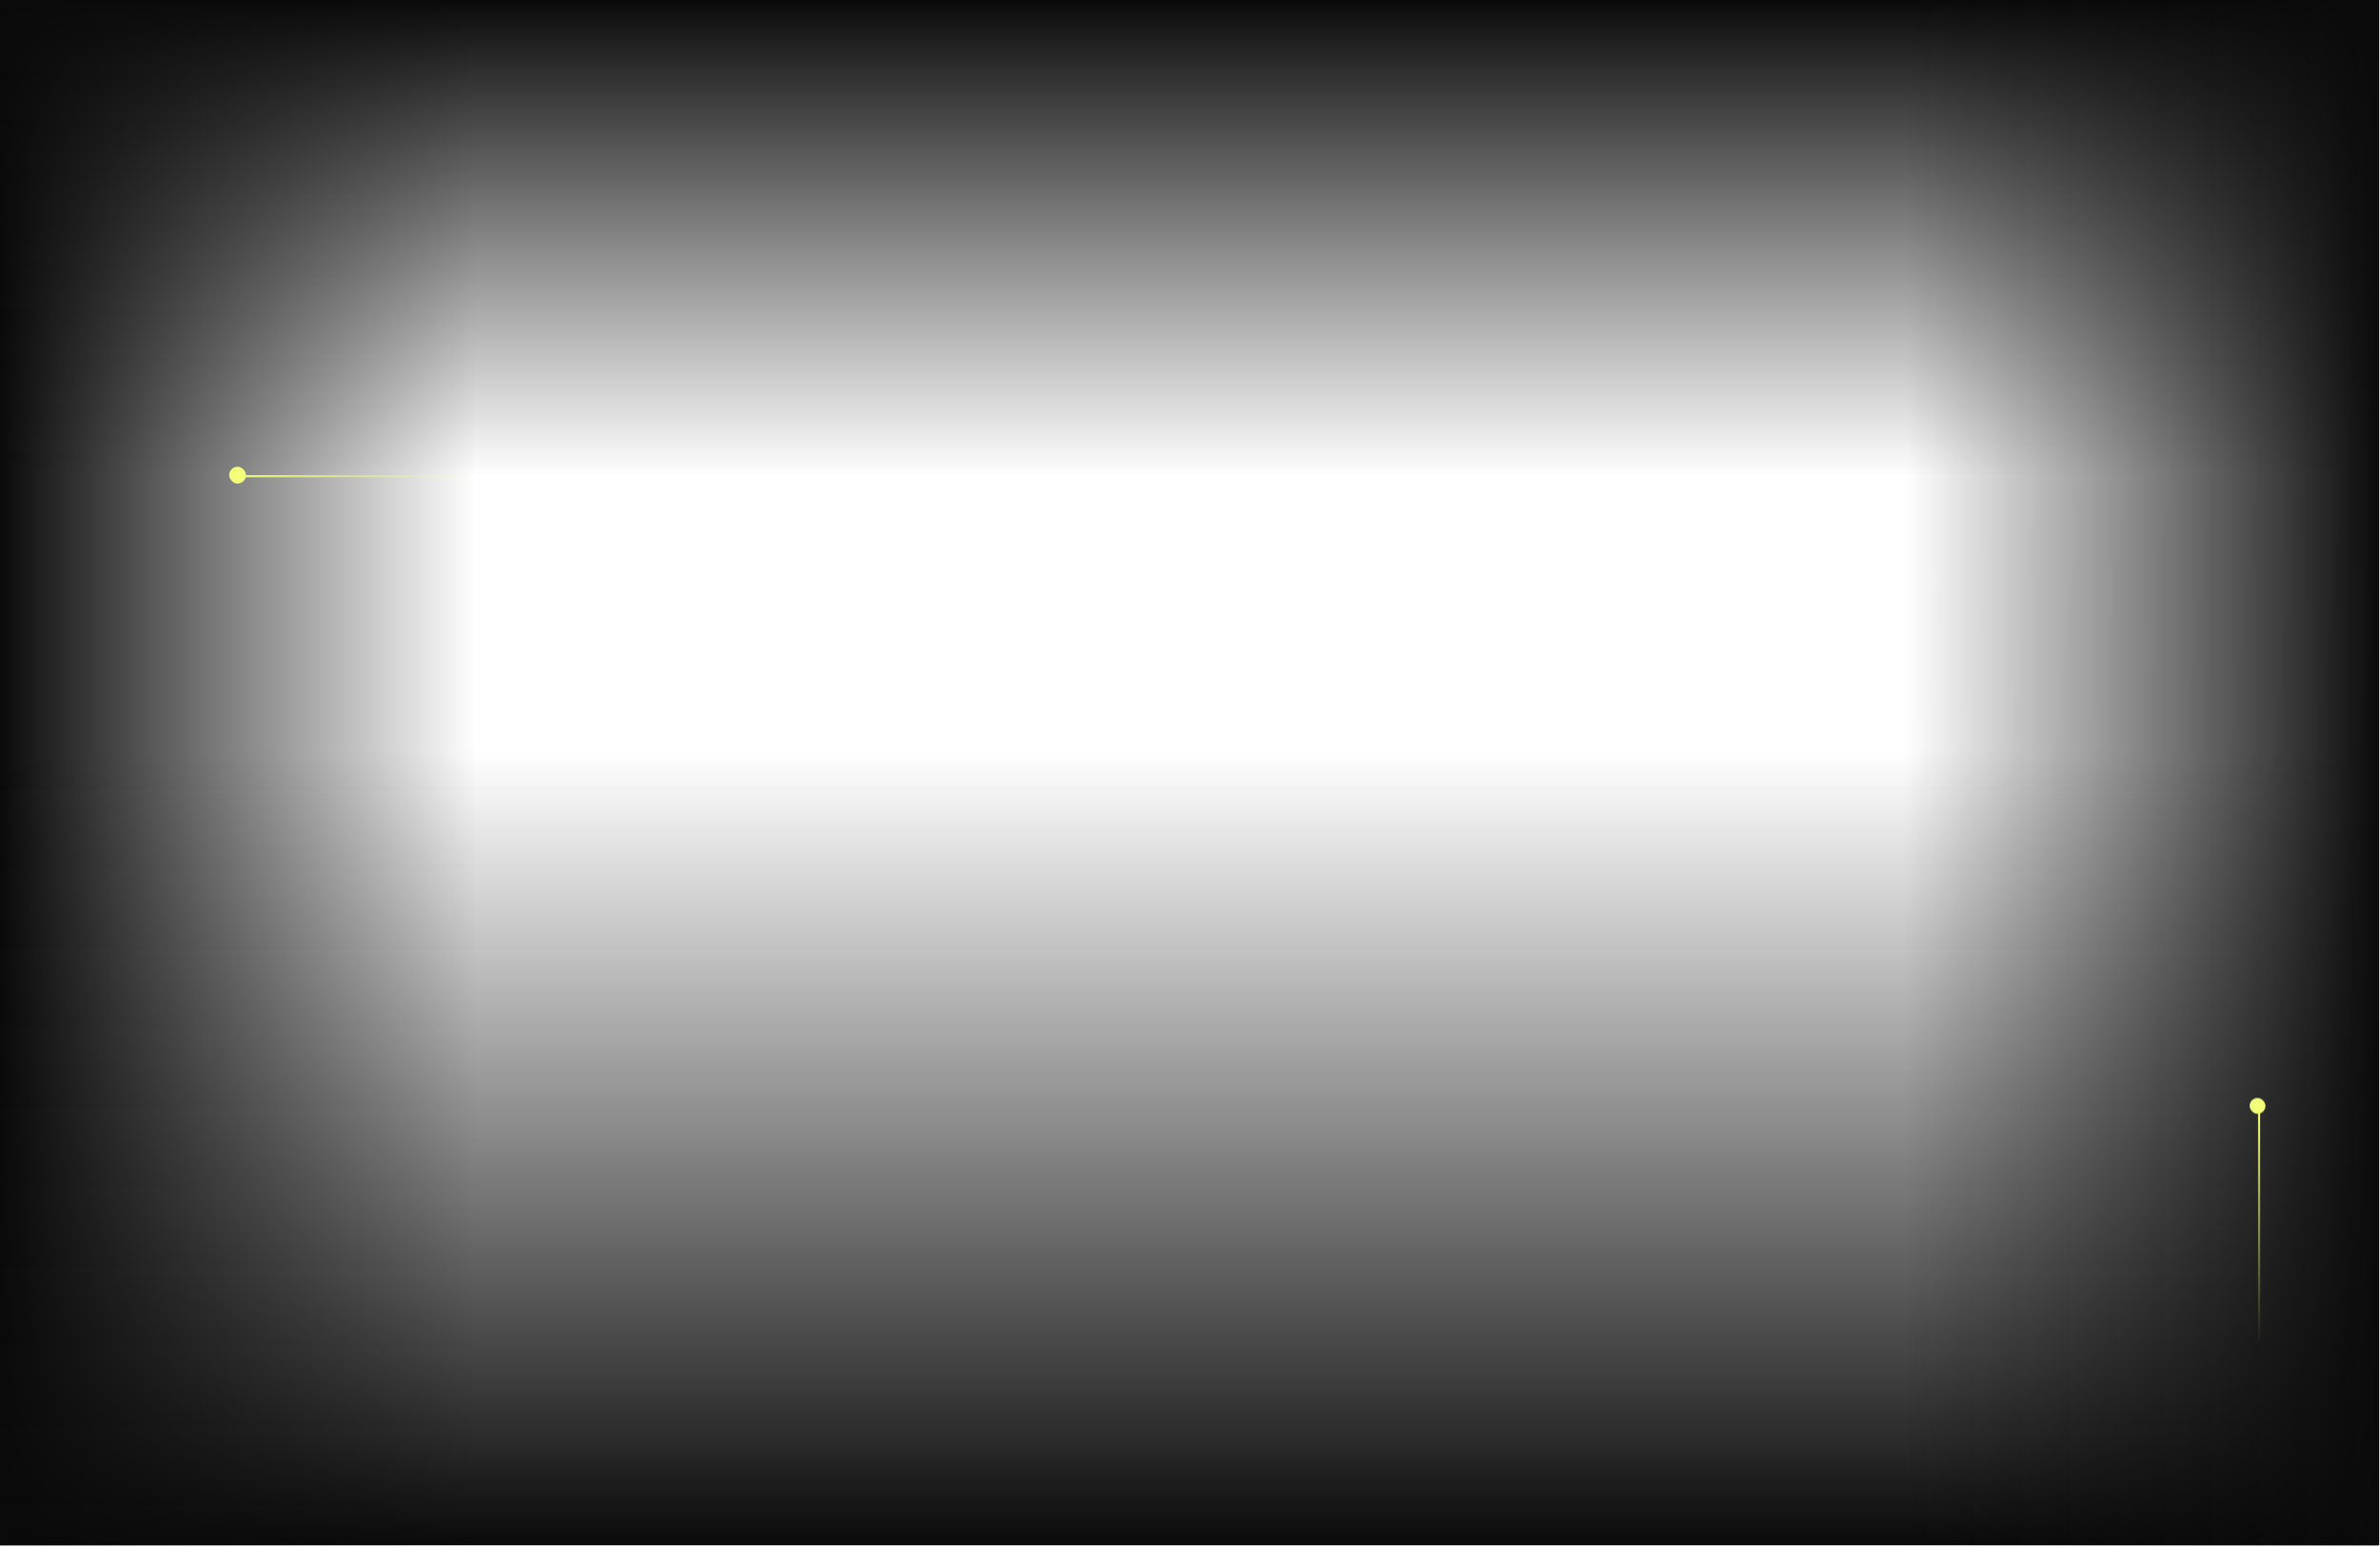
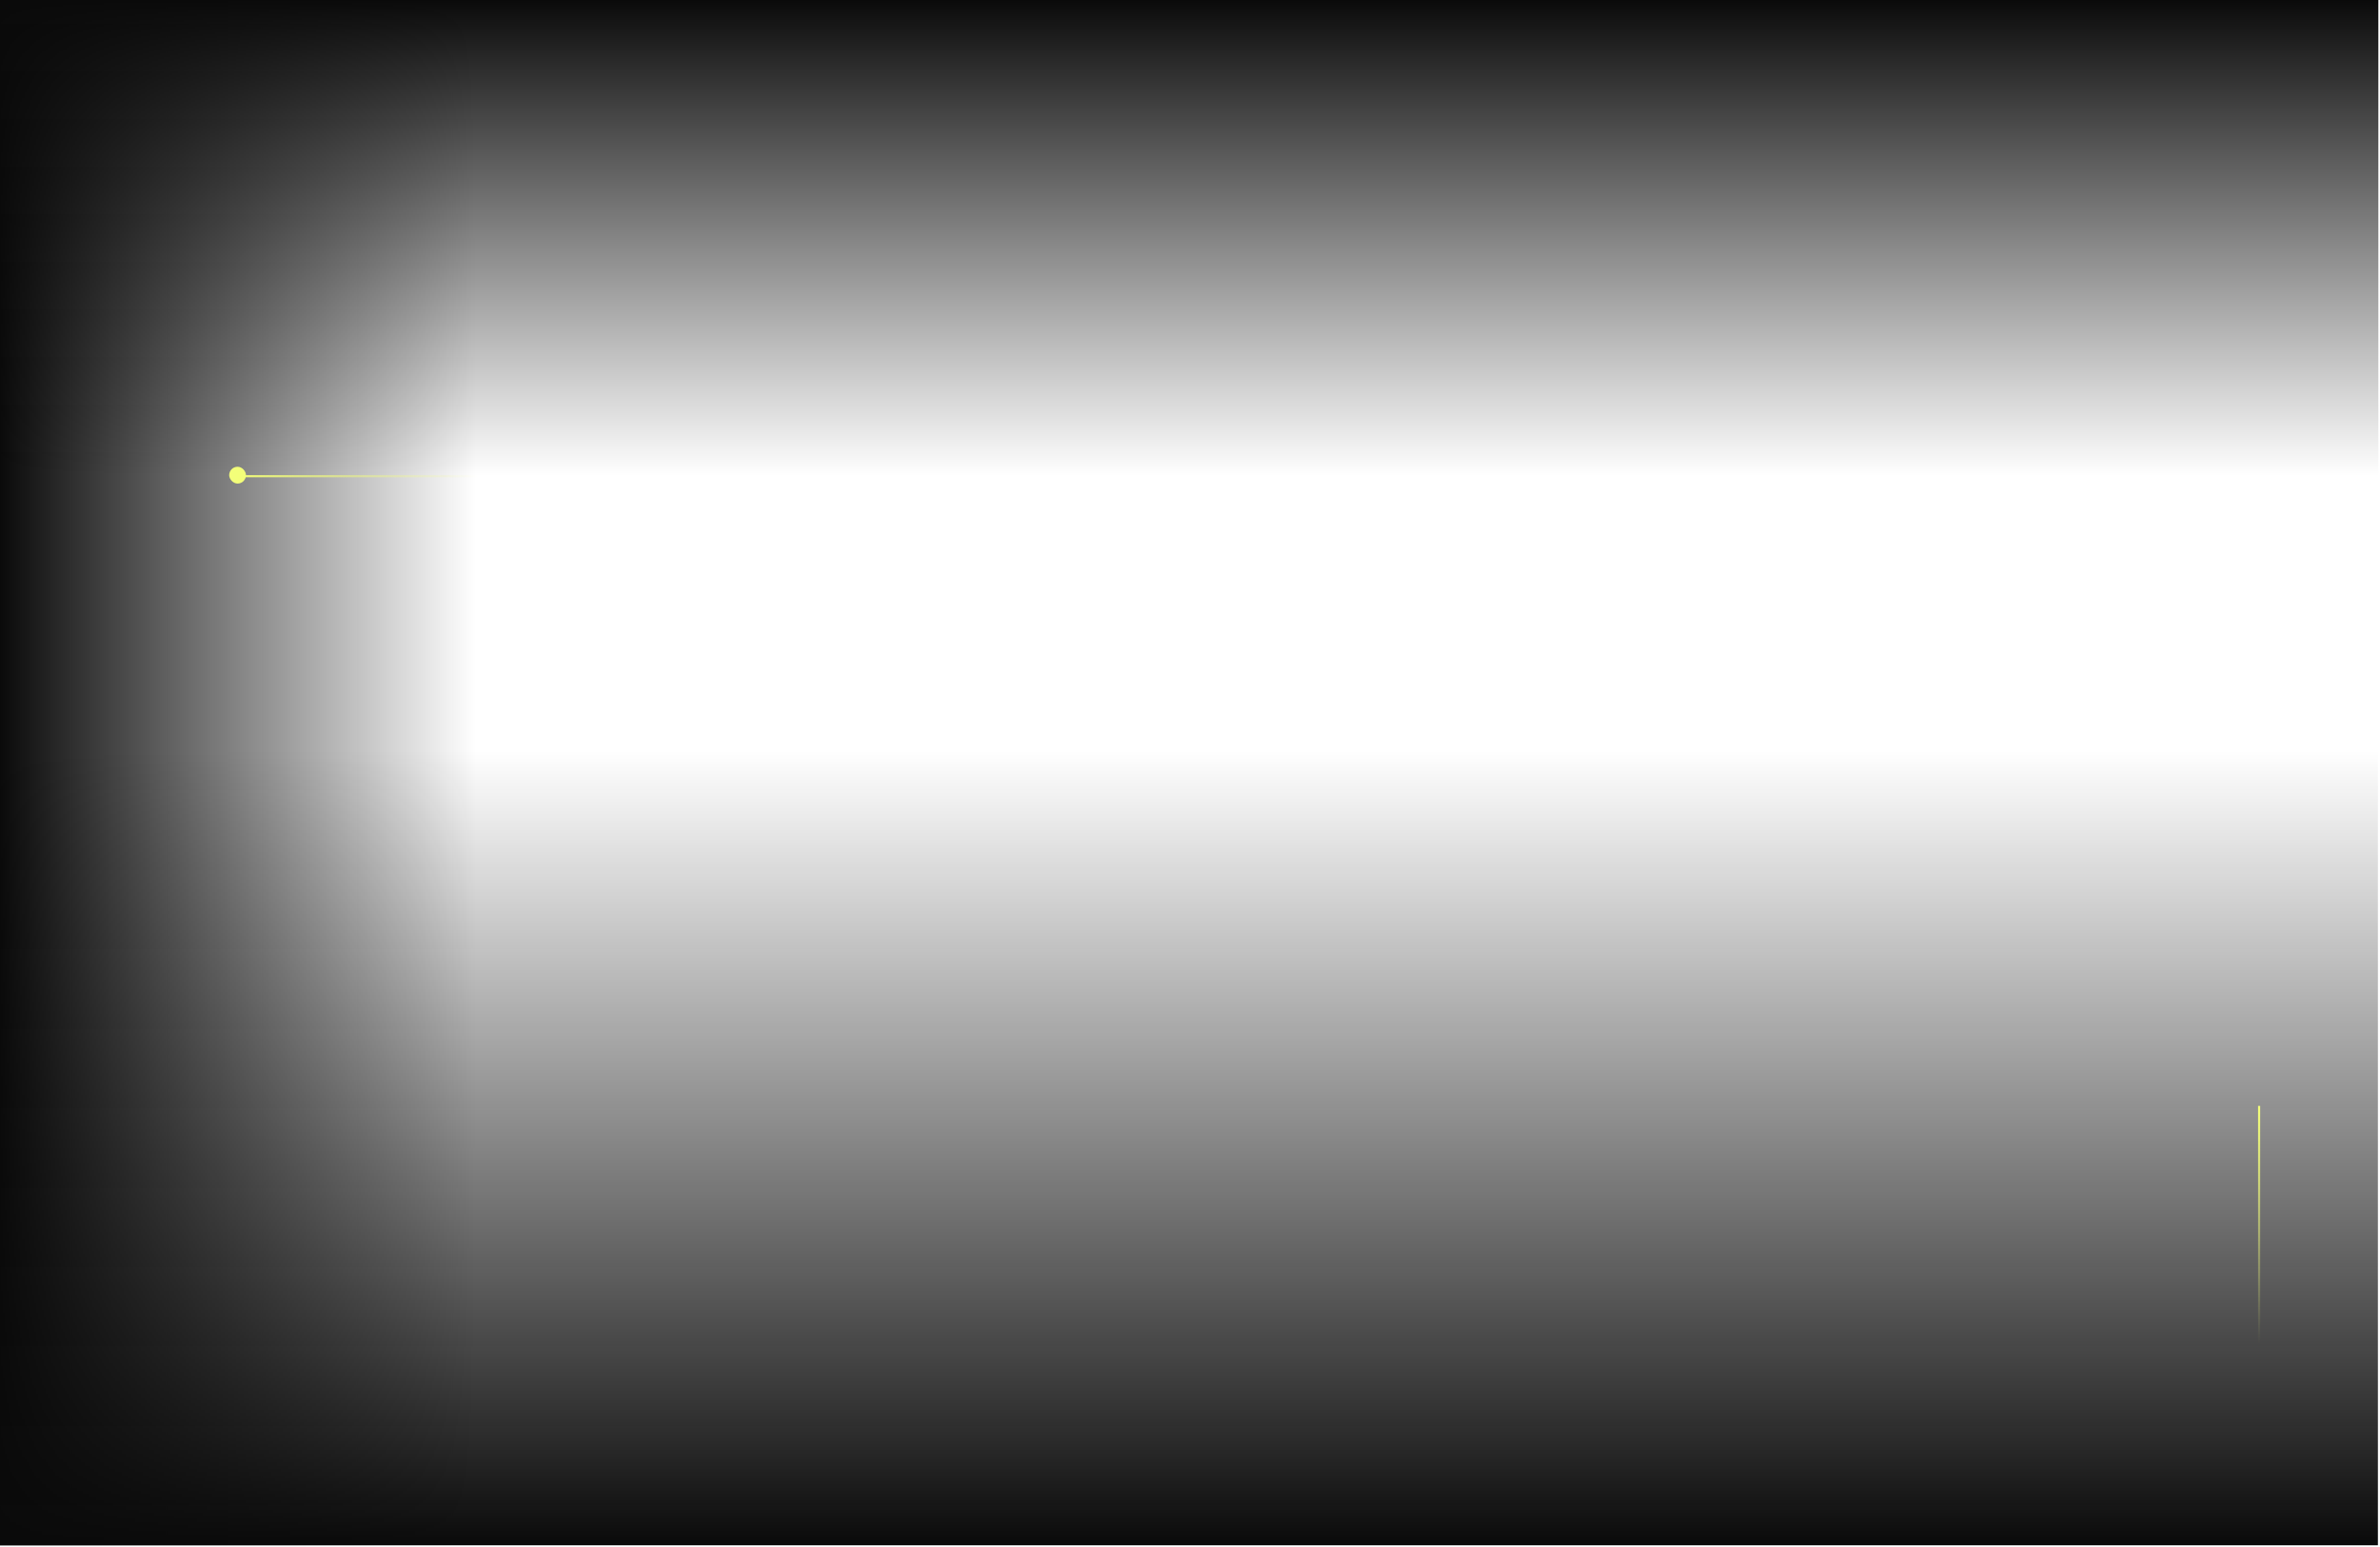
<svg xmlns="http://www.w3.org/2000/svg" width="1132" height="736" viewBox="0 0 1132 736" fill="none">
  <g clip-path="url(#clip0_168_2)">
    <line x1="0.909" y1="1.2511e-08" x2="0.909" y2="735.01" stroke="white" stroke-opacity="0.1" stroke-width="0.565" stroke-dasharray="1.13 1.13" />
    <line x1="57.448" y1="1.2511e-08" x2="57.448" y2="735.01" stroke="white" stroke-opacity="0.1" stroke-width="0.565" stroke-dasharray="1.13 1.13" />
    <line x1="113.987" y1="1.2511e-08" x2="113.987" y2="735.01" stroke="white" stroke-opacity="0.1" stroke-width="0.565" stroke-dasharray="1.13 1.13" />
    <line x1="170.526" y1="1.2511e-08" x2="170.526" y2="735.01" stroke="white" stroke-opacity="0.1" stroke-width="0.565" stroke-dasharray="1.13 1.13" />
    <line x1="227.066" y1="1.2511e-08" x2="227.066" y2="735.01" stroke="white" stroke-opacity="0.1" stroke-width="0.565" stroke-dasharray="1.13 1.13" />
-     <line x1="283.605" y1="1.2511e-08" x2="283.605" y2="735.01" stroke="white" stroke-opacity="0.1" stroke-width="0.565" stroke-dasharray="1.13 1.13" />
    <line x1="340.144" y1="1.2511e-08" x2="340.144" y2="735.01" stroke="white" stroke-opacity="0.1" stroke-width="0.565" stroke-dasharray="1.13 1.13" />
    <line x1="396.683" y1="1.2511e-08" x2="396.683" y2="735.01" stroke="white" stroke-opacity="0.1" stroke-width="0.565" stroke-dasharray="1.13 1.13" />
    <line x1="453.222" y1="1.2511e-08" x2="453.222" y2="735.01" stroke="white" stroke-opacity="0.1" stroke-width="0.565" stroke-dasharray="1.13 1.13" />
    <line x1="509.762" y1="1.2511e-08" x2="509.762" y2="735.01" stroke="white" stroke-opacity="0.1" stroke-width="0.565" stroke-dasharray="1.13 1.13" />
    <line x1="566.301" y1="1.2511e-08" x2="566.301" y2="735.01" stroke="white" stroke-opacity="0.1" stroke-width="0.565" stroke-dasharray="1.13 1.13" />
    <line x1="622.84" y1="1.2511e-08" x2="622.84" y2="735.01" stroke="white" stroke-opacity="0.1" stroke-width="0.565" stroke-dasharray="1.13 1.13" />
    <line x1="679.379" y1="1.2511e-08" x2="679.379" y2="735.01" stroke="white" stroke-opacity="0.1" stroke-width="0.565" stroke-dasharray="1.13 1.13" />
    <line x1="735.919" y1="1.2511e-08" x2="735.919" y2="735.01" stroke="white" stroke-opacity="0.1" stroke-width="0.565" stroke-dasharray="1.13 1.13" />
    <line x1="792.458" y1="1.2511e-08" x2="792.458" y2="735.01" stroke="white" stroke-opacity="0.1" stroke-width="0.565" stroke-dasharray="1.13 1.13" />
    <line x1="848.997" y1="1.2511e-08" x2="848.997" y2="735.01" stroke="white" stroke-opacity="0.1" stroke-width="0.565" stroke-dasharray="1.13 1.13" />
    <line x1="905.537" y1="1.2511e-08" x2="905.537" y2="735.01" stroke="white" stroke-opacity="0.1" stroke-width="0.565" stroke-dasharray="1.13 1.13" />
    <line x1="962.076" y1="1.2511e-08" x2="962.076" y2="735.01" stroke="white" stroke-opacity="0.1" stroke-width="0.565" stroke-dasharray="1.13 1.13" />
    <line x1="1018.62" y1="1.2511e-08" x2="1018.62" y2="735.01" stroke="white" stroke-opacity="0.1" stroke-width="0.565" stroke-dasharray="1.13 1.13" />
    <line x1="1075.15" y1="1.2511e-08" x2="1075.15" y2="735.01" stroke="white" stroke-opacity="0.1" stroke-width="0.565" stroke-dasharray="1.13 1.13" />
    <line x1="2.4525e-08" y1="734.935" x2="1132" y2="734.935" stroke="white" stroke-opacity="0.1" stroke-width="0.666" />
    <line x1="2.4525e-08" y1="678.396" x2="1132" y2="678.396" stroke="white" stroke-opacity="0.1" stroke-width="0.666" />
    <line x1="2.4525e-08" y1="621.857" x2="1132" y2="621.857" stroke="white" stroke-opacity="0.1" stroke-width="0.666" />
    <line x1="2.4525e-08" y1="565.317" x2="1132" y2="565.318" stroke="white" stroke-opacity="0.1" stroke-width="0.666" />
    <line x1="2.4525e-08" y1="508.778" x2="1132" y2="508.778" stroke="white" stroke-opacity="0.1" stroke-width="0.666" />
    <line x1="2.4525e-08" y1="452.239" x2="1132" y2="452.239" stroke="white" stroke-opacity="0.1" stroke-width="0.666" />
    <line x1="2.4525e-08" y1="395.7" x2="1132" y2="395.7" stroke="white" stroke-opacity="0.1" stroke-width="0.666" />
    <line x1="1.85236e-08" y1="339.161" x2="1132" y2="339.161" stroke="white" stroke-opacity="0.1" stroke-width="0.666" />
    <line x1="1.85236e-08" y1="282.621" x2="1132" y2="282.621" stroke="white" stroke-opacity="0.1" stroke-width="0.666" />
    <line x1="1.85236e-08" y1="226.082" x2="1132" y2="226.082" stroke="white" stroke-opacity="0.1" stroke-width="0.666" />
    <line x1="1.85236e-08" y1="169.543" x2="1132" y2="169.543" stroke="white" stroke-opacity="0.1" stroke-width="0.666" />
-     <line x1="1.85236e-08" y1="113.003" x2="1132" y2="113.004" stroke="white" stroke-opacity="0.1" stroke-width="0.666" />
    <line x1="1.85236e-08" y1="56.464" x2="1132" y2="56.464" stroke="white" stroke-opacity="0.1" stroke-width="0.666" />
    <line x1="2.16686e-08" y1="-0.075" x2="1132" y2="-0.075" stroke="white" stroke-opacity="0.1" stroke-width="0.666" />
    <rect x="226.4" y="735.014" width="226.4" height="735.014" transform="rotate(-180 226.4 735.014)" fill="url(#paint0_linear_168_2)" />
    <rect y="226.4" width="226.4" height="1131.21" transform="rotate(-90 0 226.4)" fill="url(#paint1_linear_168_2)" />
    <rect x="1131" y="356.972" width="378" height="1131" transform="rotate(90 1131 356.972)" fill="url(#paint2_linear_168_2)" />
-     <rect x="906" width="225.614" height="735.014" fill="url(#paint3_linear_168_2)" />
  </g>
  <g filter="url(#filter0_d_168_2)">
    <rect x="109" y="222" width="8" height="8" rx="4" fill="#F3FE79" />
  </g>
  <line x1="114" y1="226.5" x2="227" y2="226.5" stroke="url(#paint4_linear_168_2)" />
  <line x1="1074.5" y1="526" x2="1074.5" y2="639" stroke="url(#paint5_linear_168_2)" />
-   <rect x="1070.5" y="522.5" width="7" height="7" rx="3.5" fill="#F3FE79" stroke="url(#paint6_linear_168_2)" />
  <defs>
    <filter id="filter0_d_168_2" x="100" y="213" width="26" height="26" filterUnits="userSpaceOnUse" color-interpolation-filters="sRGB">
      <feFlood flood-opacity="0" result="BackgroundImageFix" />
      <feColorMatrix in="SourceAlpha" type="matrix" values="0 0 0 0 0 0 0 0 0 0 0 0 0 0 0 0 0 0 127 0" result="hardAlpha" />
      <feOffset />
      <feGaussianBlur stdDeviation="4.5" />
      <feComposite in2="hardAlpha" operator="out" />
      <feColorMatrix type="matrix" values="0 0 0 0 0 0 0 0 0 0.322 0 0 0 0 1 0 0 0 1 0" />
      <feBlend mode="normal" in2="BackgroundImageFix" result="effect1_dropShadow_168_2" />
      <feBlend mode="normal" in="SourceGraphic" in2="effect1_dropShadow_168_2" result="shape" />
    </filter>
    <linearGradient id="paint0_linear_168_2" x1="452.8" y1="1102.52" x2="226.4" y2="1102.52" gradientUnits="userSpaceOnUse">
      <stop stop-color="#0A0A0A" />
      <stop offset="1" stop-color="#0A0A0A" stop-opacity="0" />
    </linearGradient>
    <linearGradient id="paint1_linear_168_2" x1="226.4" y1="792.007" x2="0" y2="792.007" gradientUnits="userSpaceOnUse">
      <stop stop-color="#0A0A0A" />
      <stop offset="1" stop-color="#0A0A0A" stop-opacity="0" />
    </linearGradient>
    <linearGradient id="paint2_linear_168_2" x1="1509" y1="922.472" x2="1131" y2="922.472" gradientUnits="userSpaceOnUse">
      <stop stop-color="#0A0A0A" />
      <stop offset="1" stop-color="#0A0A0A" stop-opacity="0" />
    </linearGradient>
    <linearGradient id="paint3_linear_168_2" x1="1132" y1="367.972" x2="906" y2="367.507" gradientUnits="userSpaceOnUse">
      <stop stop-color="#0A0A0A" />
      <stop offset="1" stop-color="#0A0A0A" stop-opacity="0" />
    </linearGradient>
    <linearGradient id="paint4_linear_168_2" x1="114" y1="227.5" x2="227" y2="227.5" gradientUnits="userSpaceOnUse">
      <stop stop-color="#F3FE79" />
      <stop offset="1" stop-color="#F3FE79" stop-opacity="0" />
    </linearGradient>
    <linearGradient id="paint5_linear_168_2" x1="1073.5" y1="526" x2="1073.5" y2="639" gradientUnits="userSpaceOnUse">
      <stop stop-color="#F3FE79" />
      <stop offset="1" stop-color="#F3FE79" stop-opacity="0" />
    </linearGradient>
    <linearGradient id="paint6_linear_168_2" x1="1070" y1="526" x2="1078" y2="526" gradientUnits="userSpaceOnUse">
      <stop stop-color="#F3FE79" />
      <stop offset="1" stop-color="#F3FE79" stop-opacity="0" />
    </linearGradient>
    <clipPath id="clip0_168_2">
      <rect width="1132" height="735.268" fill="white" />
    </clipPath>
  </defs>
</svg>